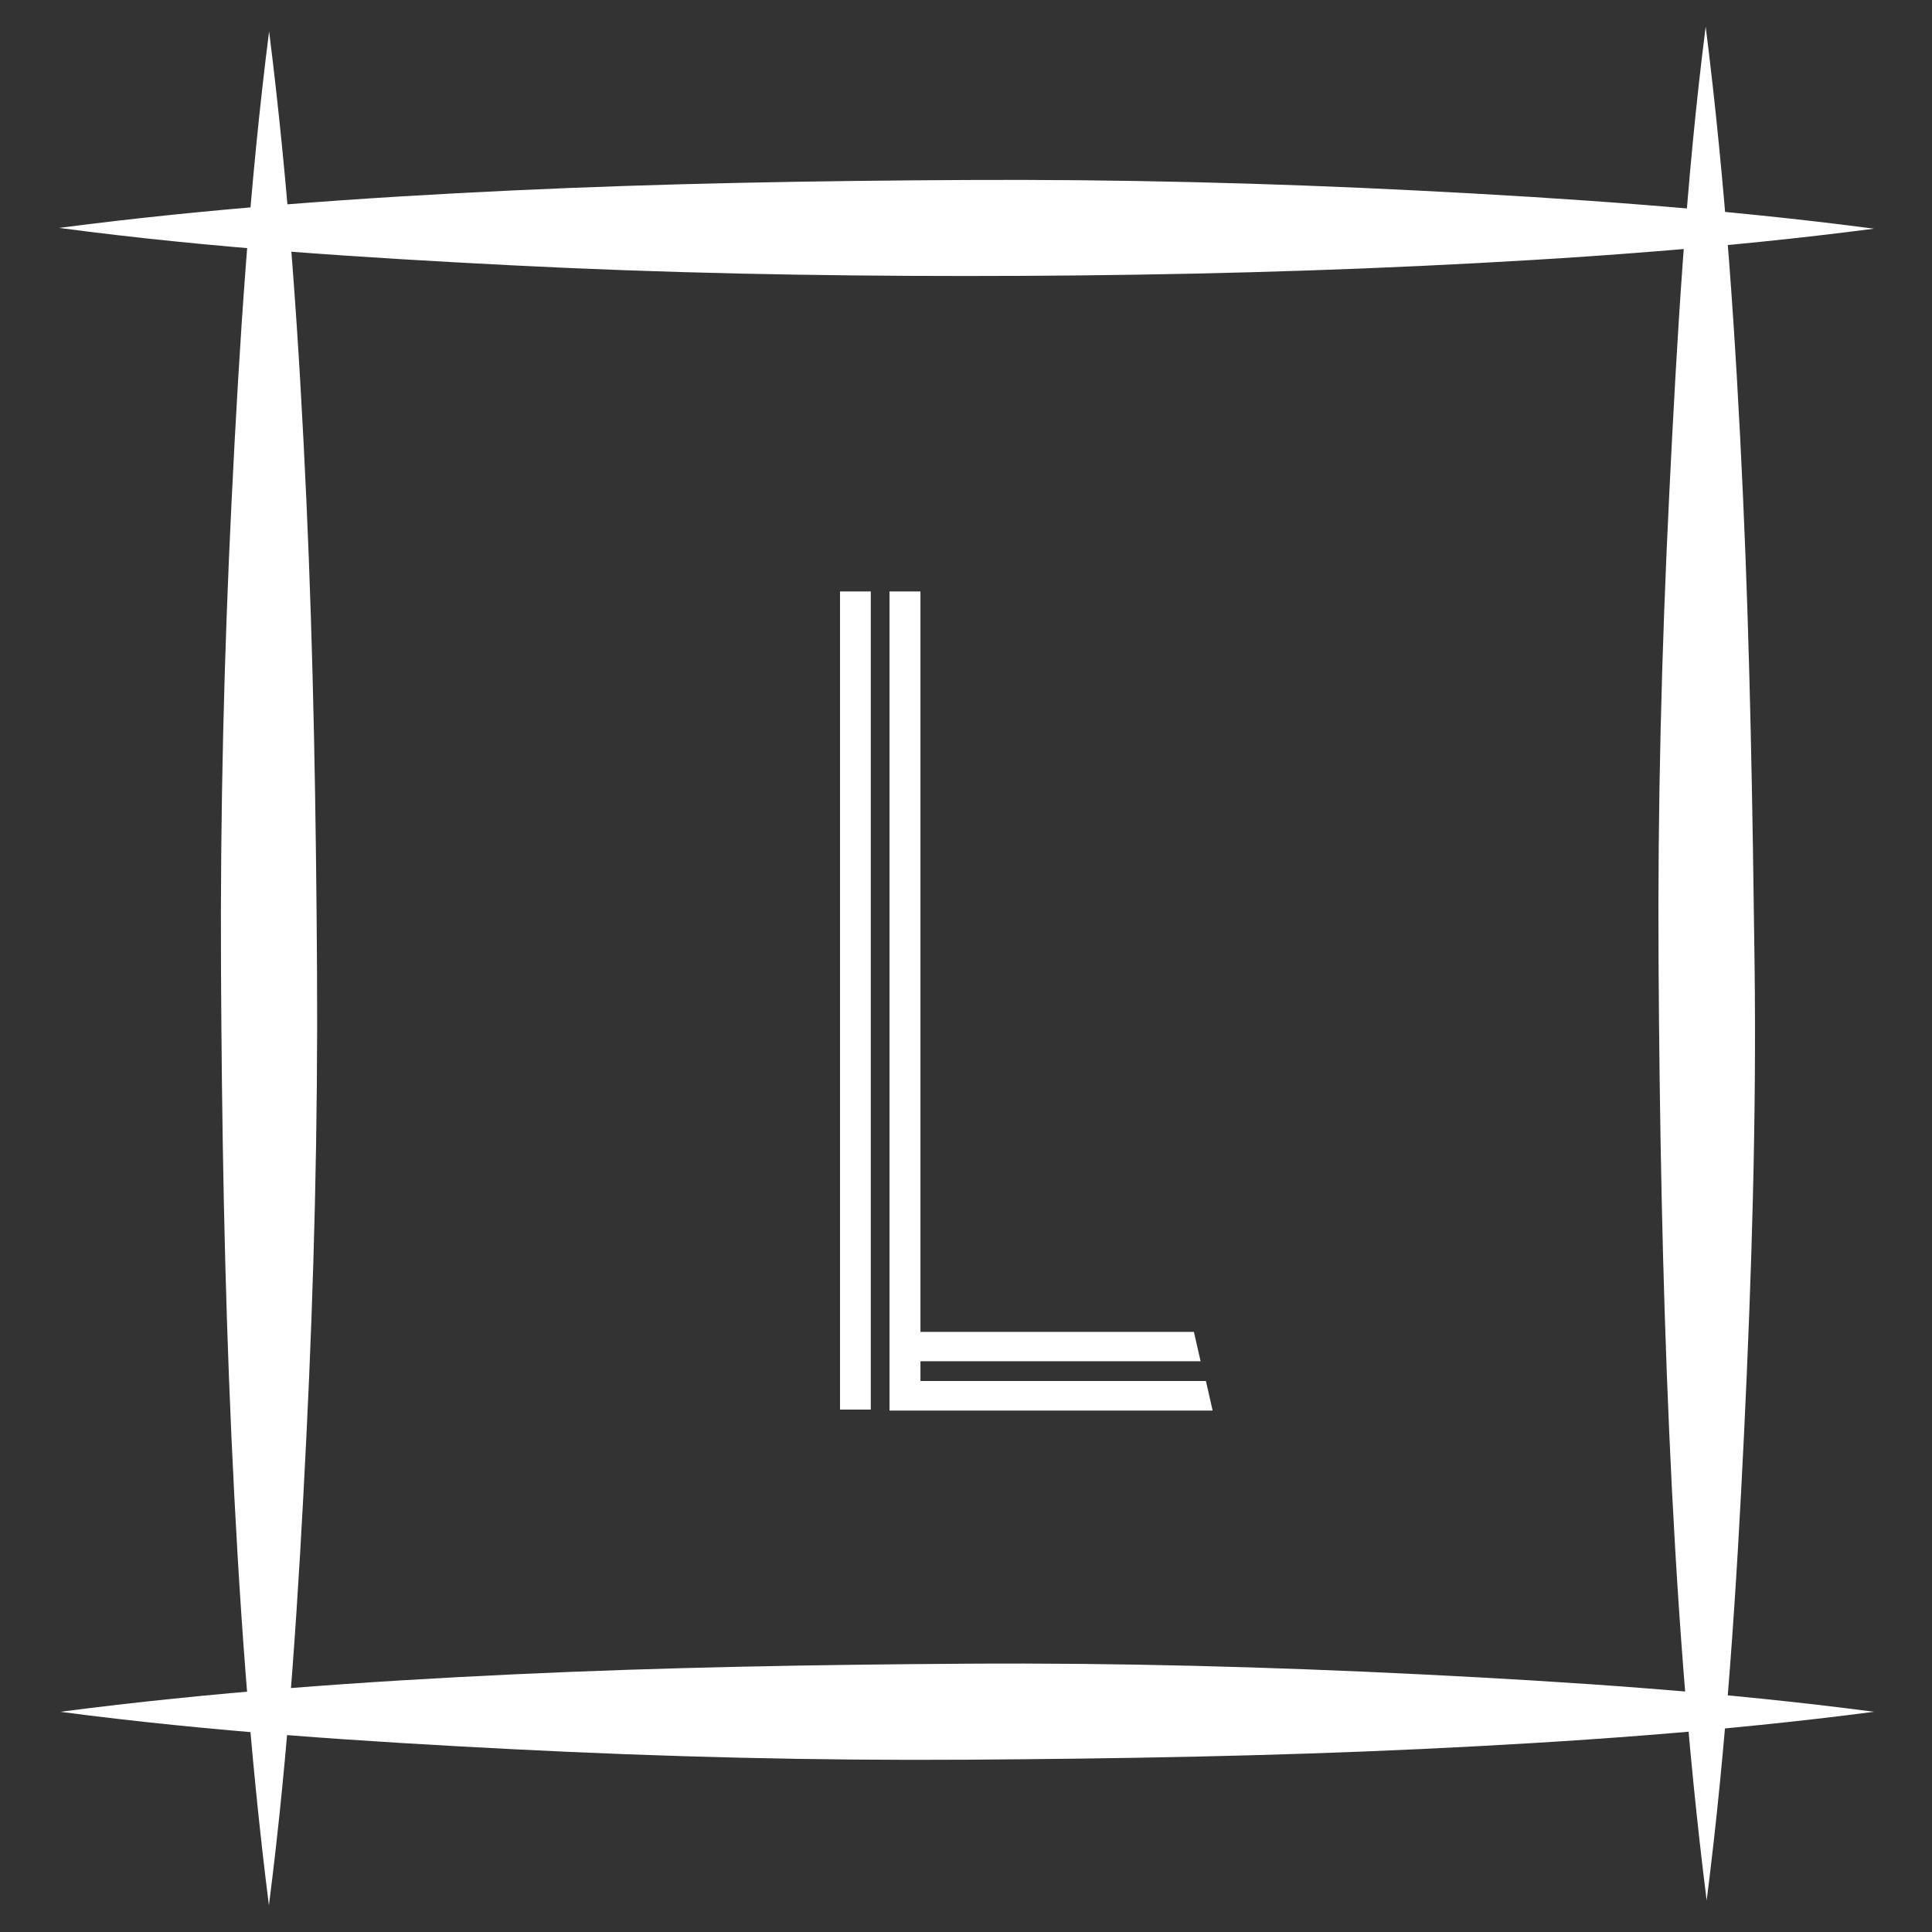
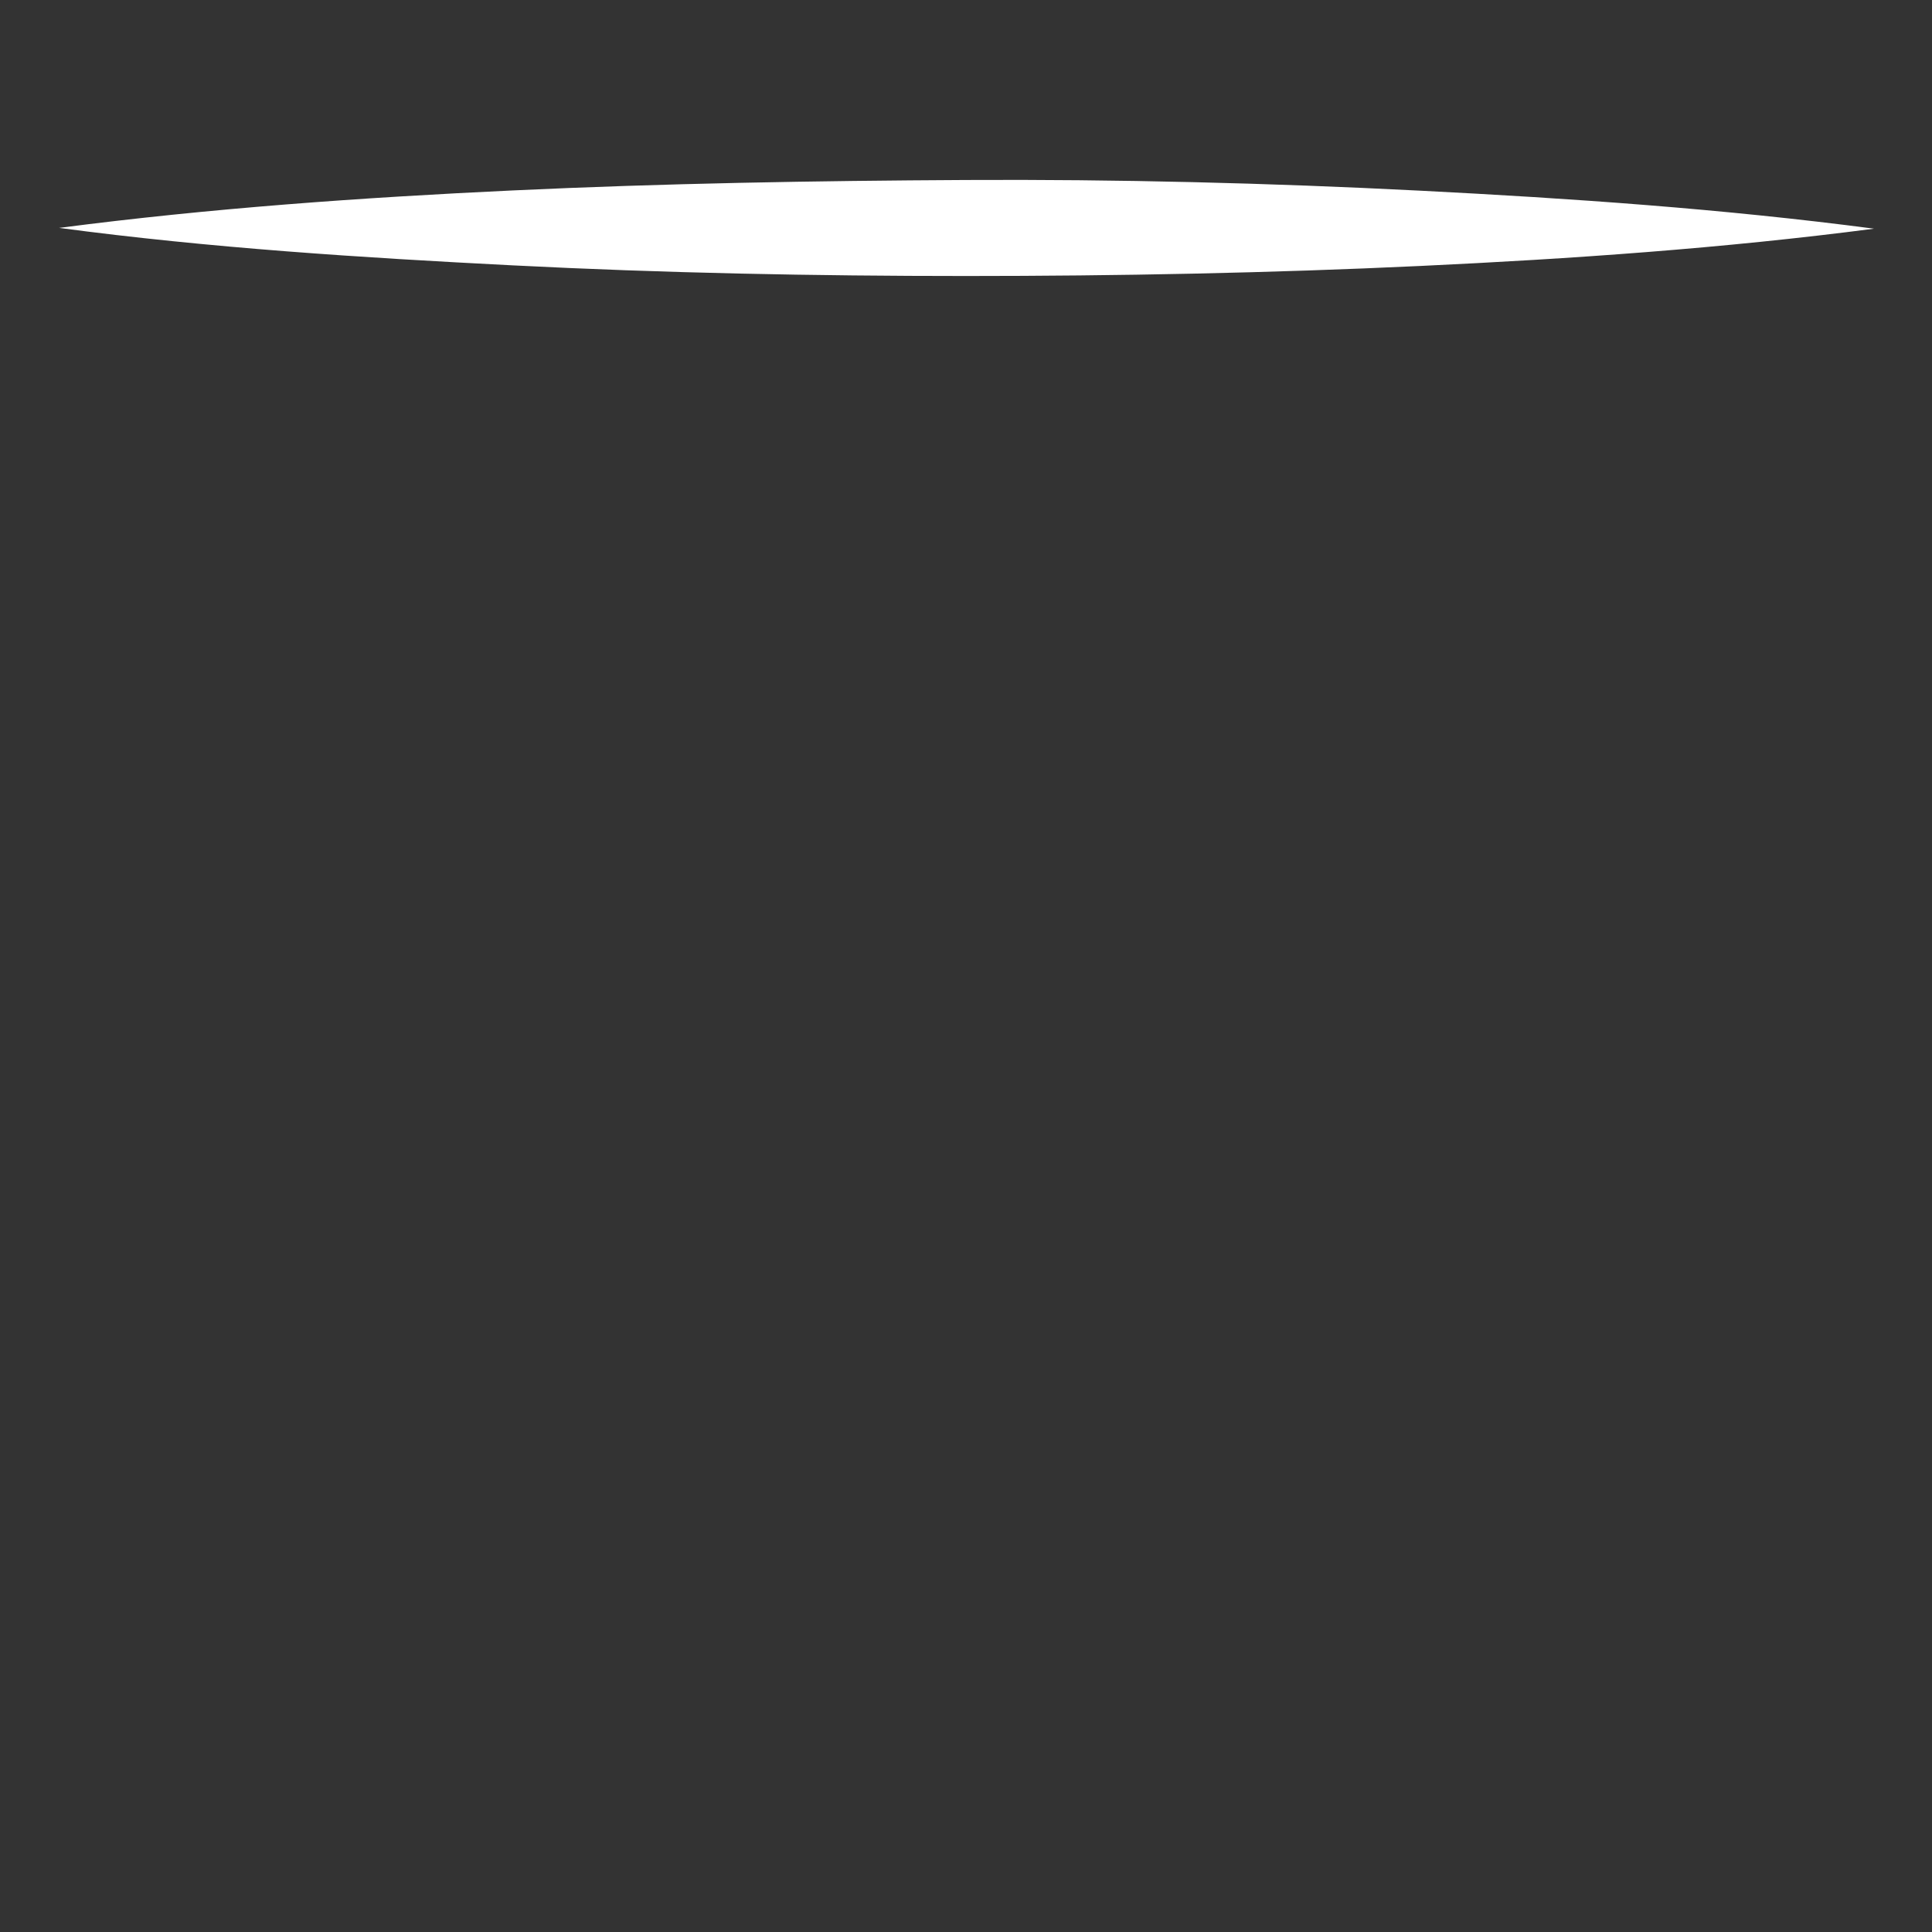
<svg xmlns="http://www.w3.org/2000/svg" viewBox="0 0 98 98">
  <rect x="0" y="0" width="98" height="98" fill="#333333" stroke="none" />
  <g fill="#fff">
-     <path d="m42.61 71.5v-41.5h1.56v41.5zm18.29-2.45h-14.21v1h14.48l.34 1.5h-16.39v-41.55h1.57v37.56h13.87z" />
-     <path d="m13.65 1.59c1 7.93 1.53 15.85 1.89 23.77s.49 15.84.54 23.76-.15 15.88-.54 23.77-.88 15.84-1.9 23.76c-1-7.92-1.54-15.84-1.9-23.76s-.49-15.89-.53-23.77.15-15.84.54-23.76.89-15.84 1.9-23.77z" />
-     <path d="m86.52 1.35c1 7.92 1.53 15.84 1.89 23.76s.49 15.89.59 23.77-.15 15.84-.53 23.76-.89 15.84-1.9 23.76c-1-7.92-1.55-15.84-1.9-23.76s-.49-15.84-.54-23.76.15-15.85.54-23.77.84-15.84 1.85-23.76z" />
    <path d="m95.06 11.6c-7.68 1-15.36 1.53-23 1.89s-15.39.51-23.06.51-15.35-.15-23-.54-15.35-.88-23-1.9c7.68-1 15.35-1.54 23-1.9s15.35-.49 23-.53 15.35.15 23 .54 15.38.92 23.06 1.93z" />
-     <path d="m95.06 86.83c-7.68 1-15.36 1.53-23 1.89s-15.36.49-23 .54-15.35-.14-23-.53-15.35-.89-23-1.9c7.68-1 15.35-1.54 23-1.9s15.35-.49 23-.54 15.35.16 23 .54 15.32.89 23 1.9z" />
  </g>
</svg>